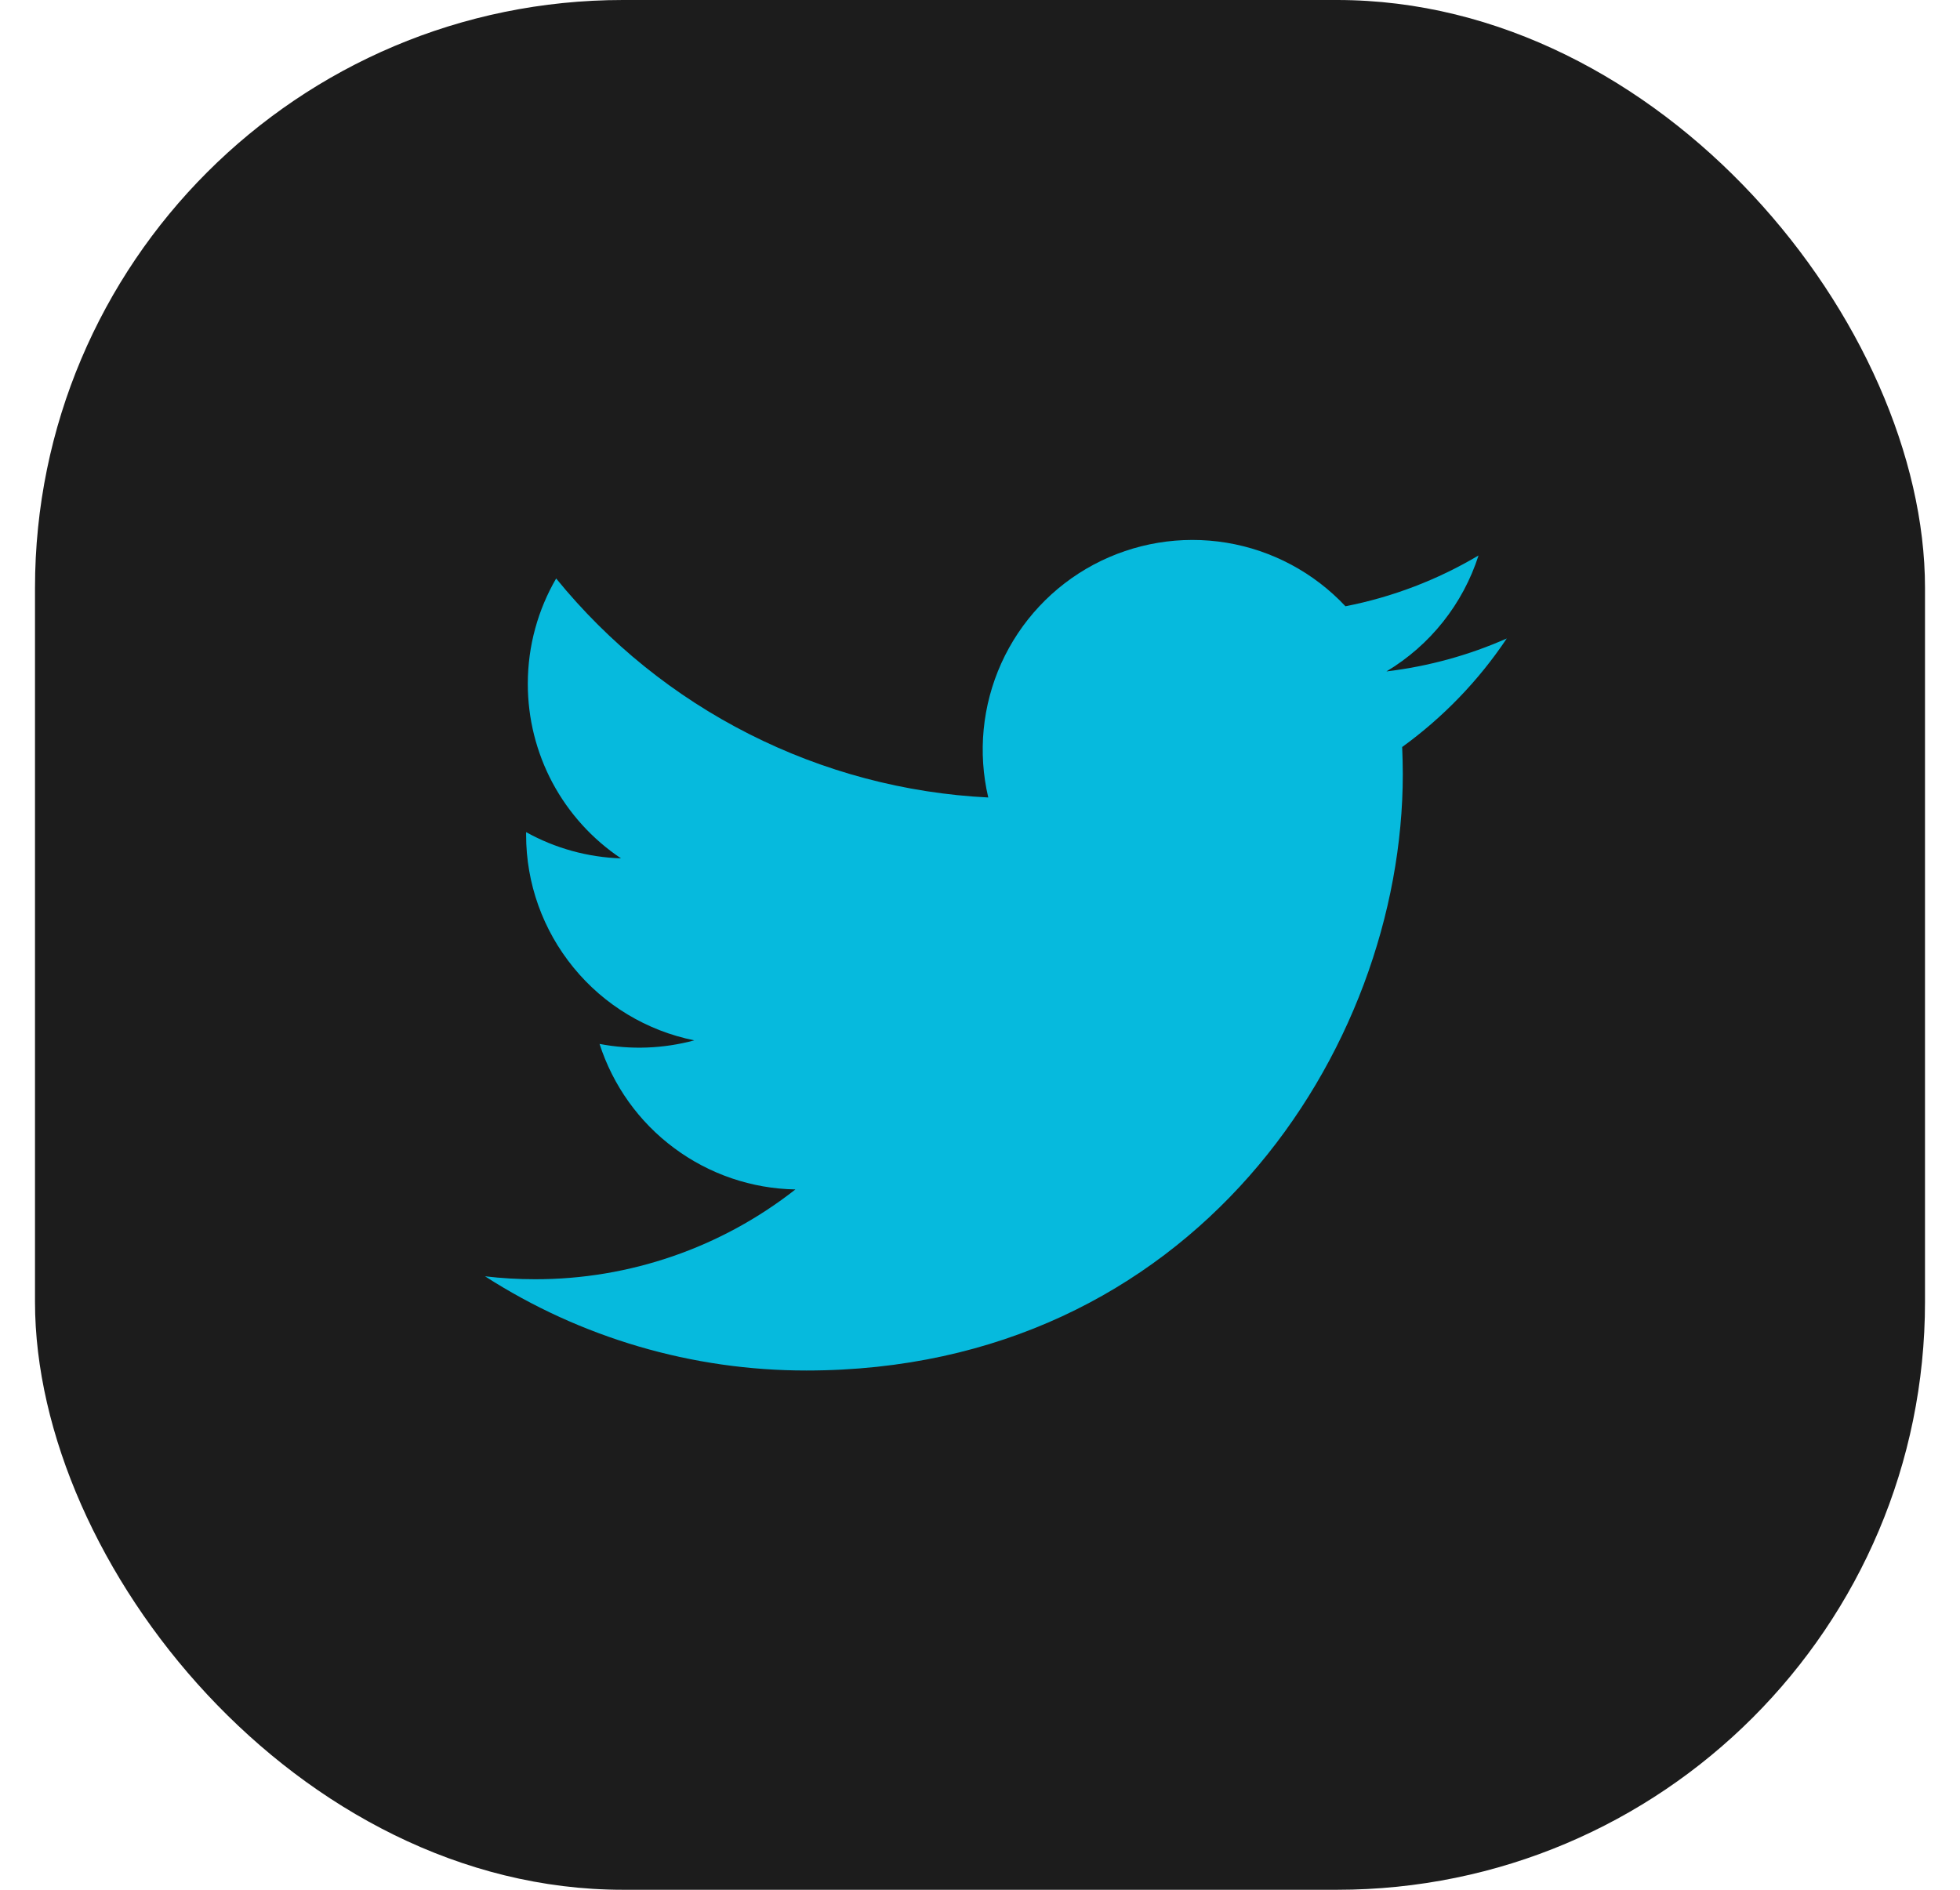
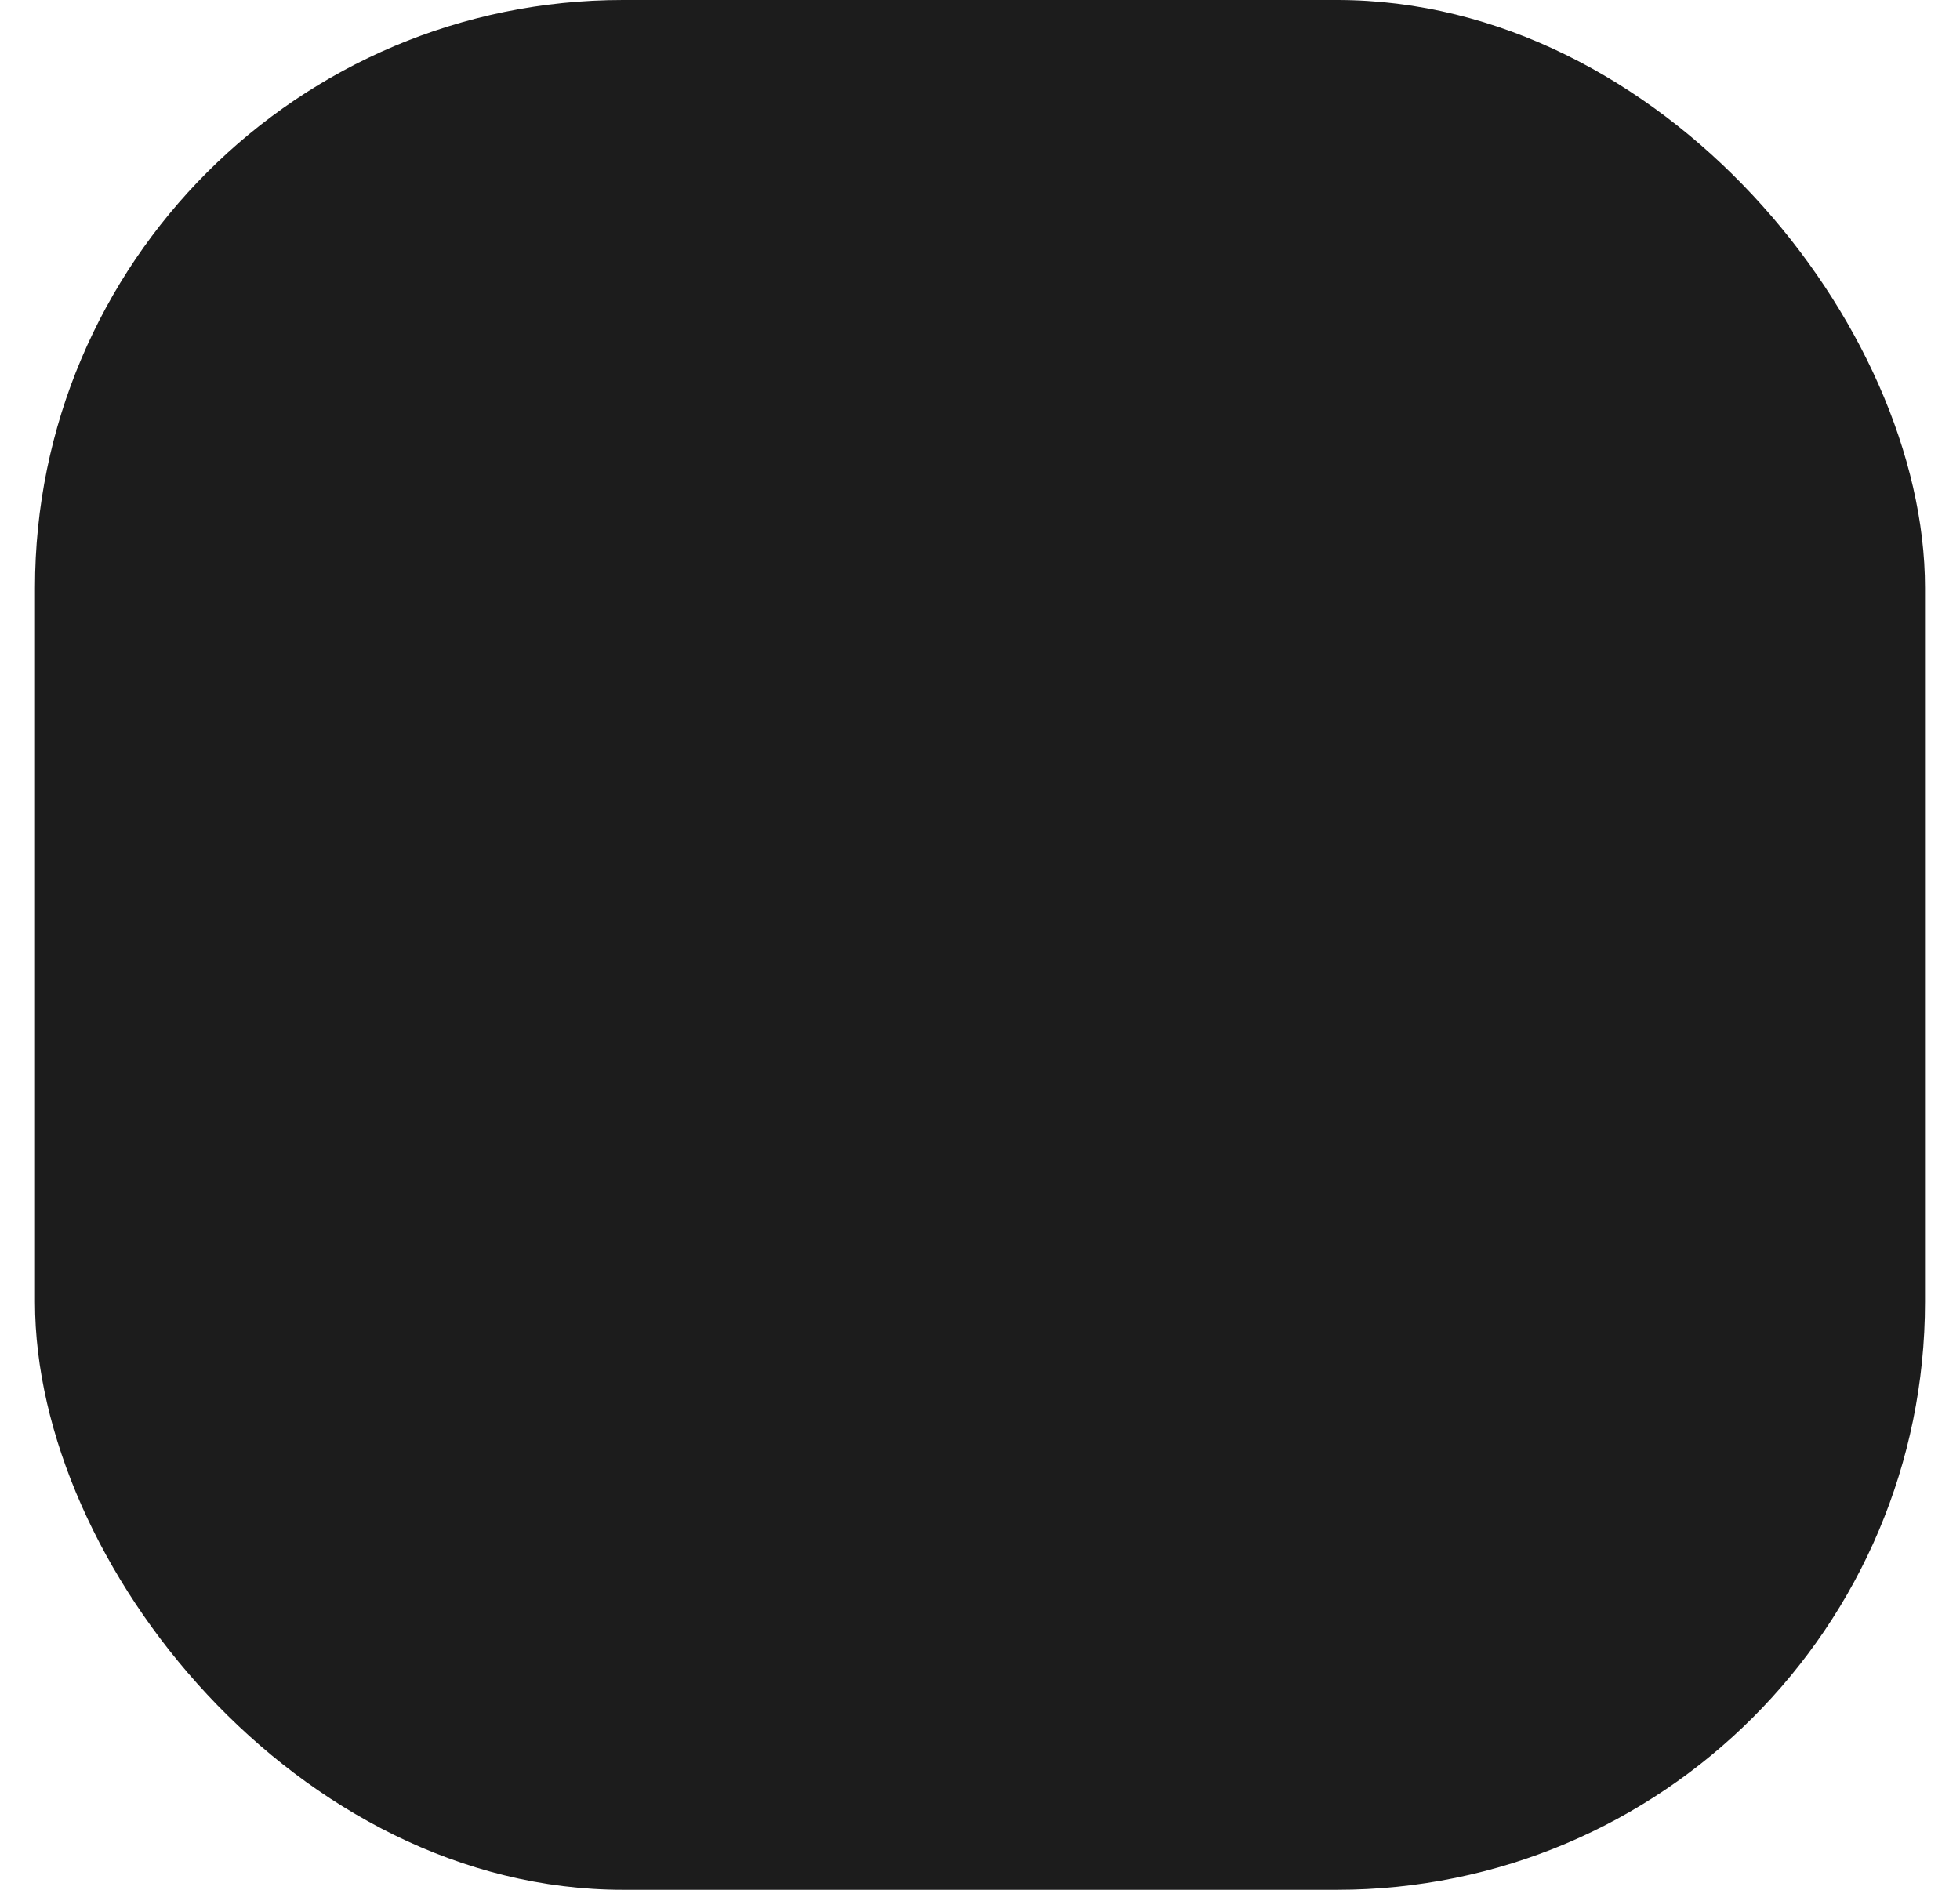
<svg xmlns="http://www.w3.org/2000/svg" width="28" height="27" viewBox="0 0 28 27" fill="none">
  <rect x="0.5" width="27" height="27" rx="8.4" fill="#1C1C1C" />
-   <path d="M21.525 9.122C20.988 9.36 20.412 9.52 19.806 9.593C20.431 9.219 20.899 8.63 21.122 7.936C20.535 8.285 19.891 8.531 19.221 8.662C18.77 8.181 18.172 7.861 17.521 7.754C16.87 7.647 16.202 7.758 15.62 8.069C15.039 8.38 14.576 8.875 14.304 9.477C14.033 10.078 13.967 10.752 14.118 11.394C12.927 11.335 11.762 11.025 10.699 10.486C9.635 9.947 8.697 9.19 7.945 8.265C7.688 8.708 7.54 9.223 7.54 9.77C7.54 10.264 7.661 10.749 7.893 11.184C8.126 11.619 8.462 11.99 8.872 12.264C8.396 12.248 7.931 12.12 7.516 11.889V11.927C7.515 12.619 7.755 13.289 8.193 13.824C8.63 14.36 9.24 14.727 9.918 14.864C9.477 14.983 9.014 15.001 8.565 14.915C8.757 15.51 9.129 16.031 9.631 16.403C10.132 16.776 10.738 16.983 11.363 16.994C10.302 17.827 8.992 18.279 7.643 18.277C7.405 18.277 7.166 18.263 6.929 18.235C8.298 19.115 9.891 19.582 11.519 19.581C17.028 19.581 20.04 15.018 20.04 11.06C20.04 10.931 20.036 10.802 20.031 10.673C20.616 10.249 21.122 9.725 21.524 9.124L21.525 9.122Z" fill="#06BADD" />
</svg>